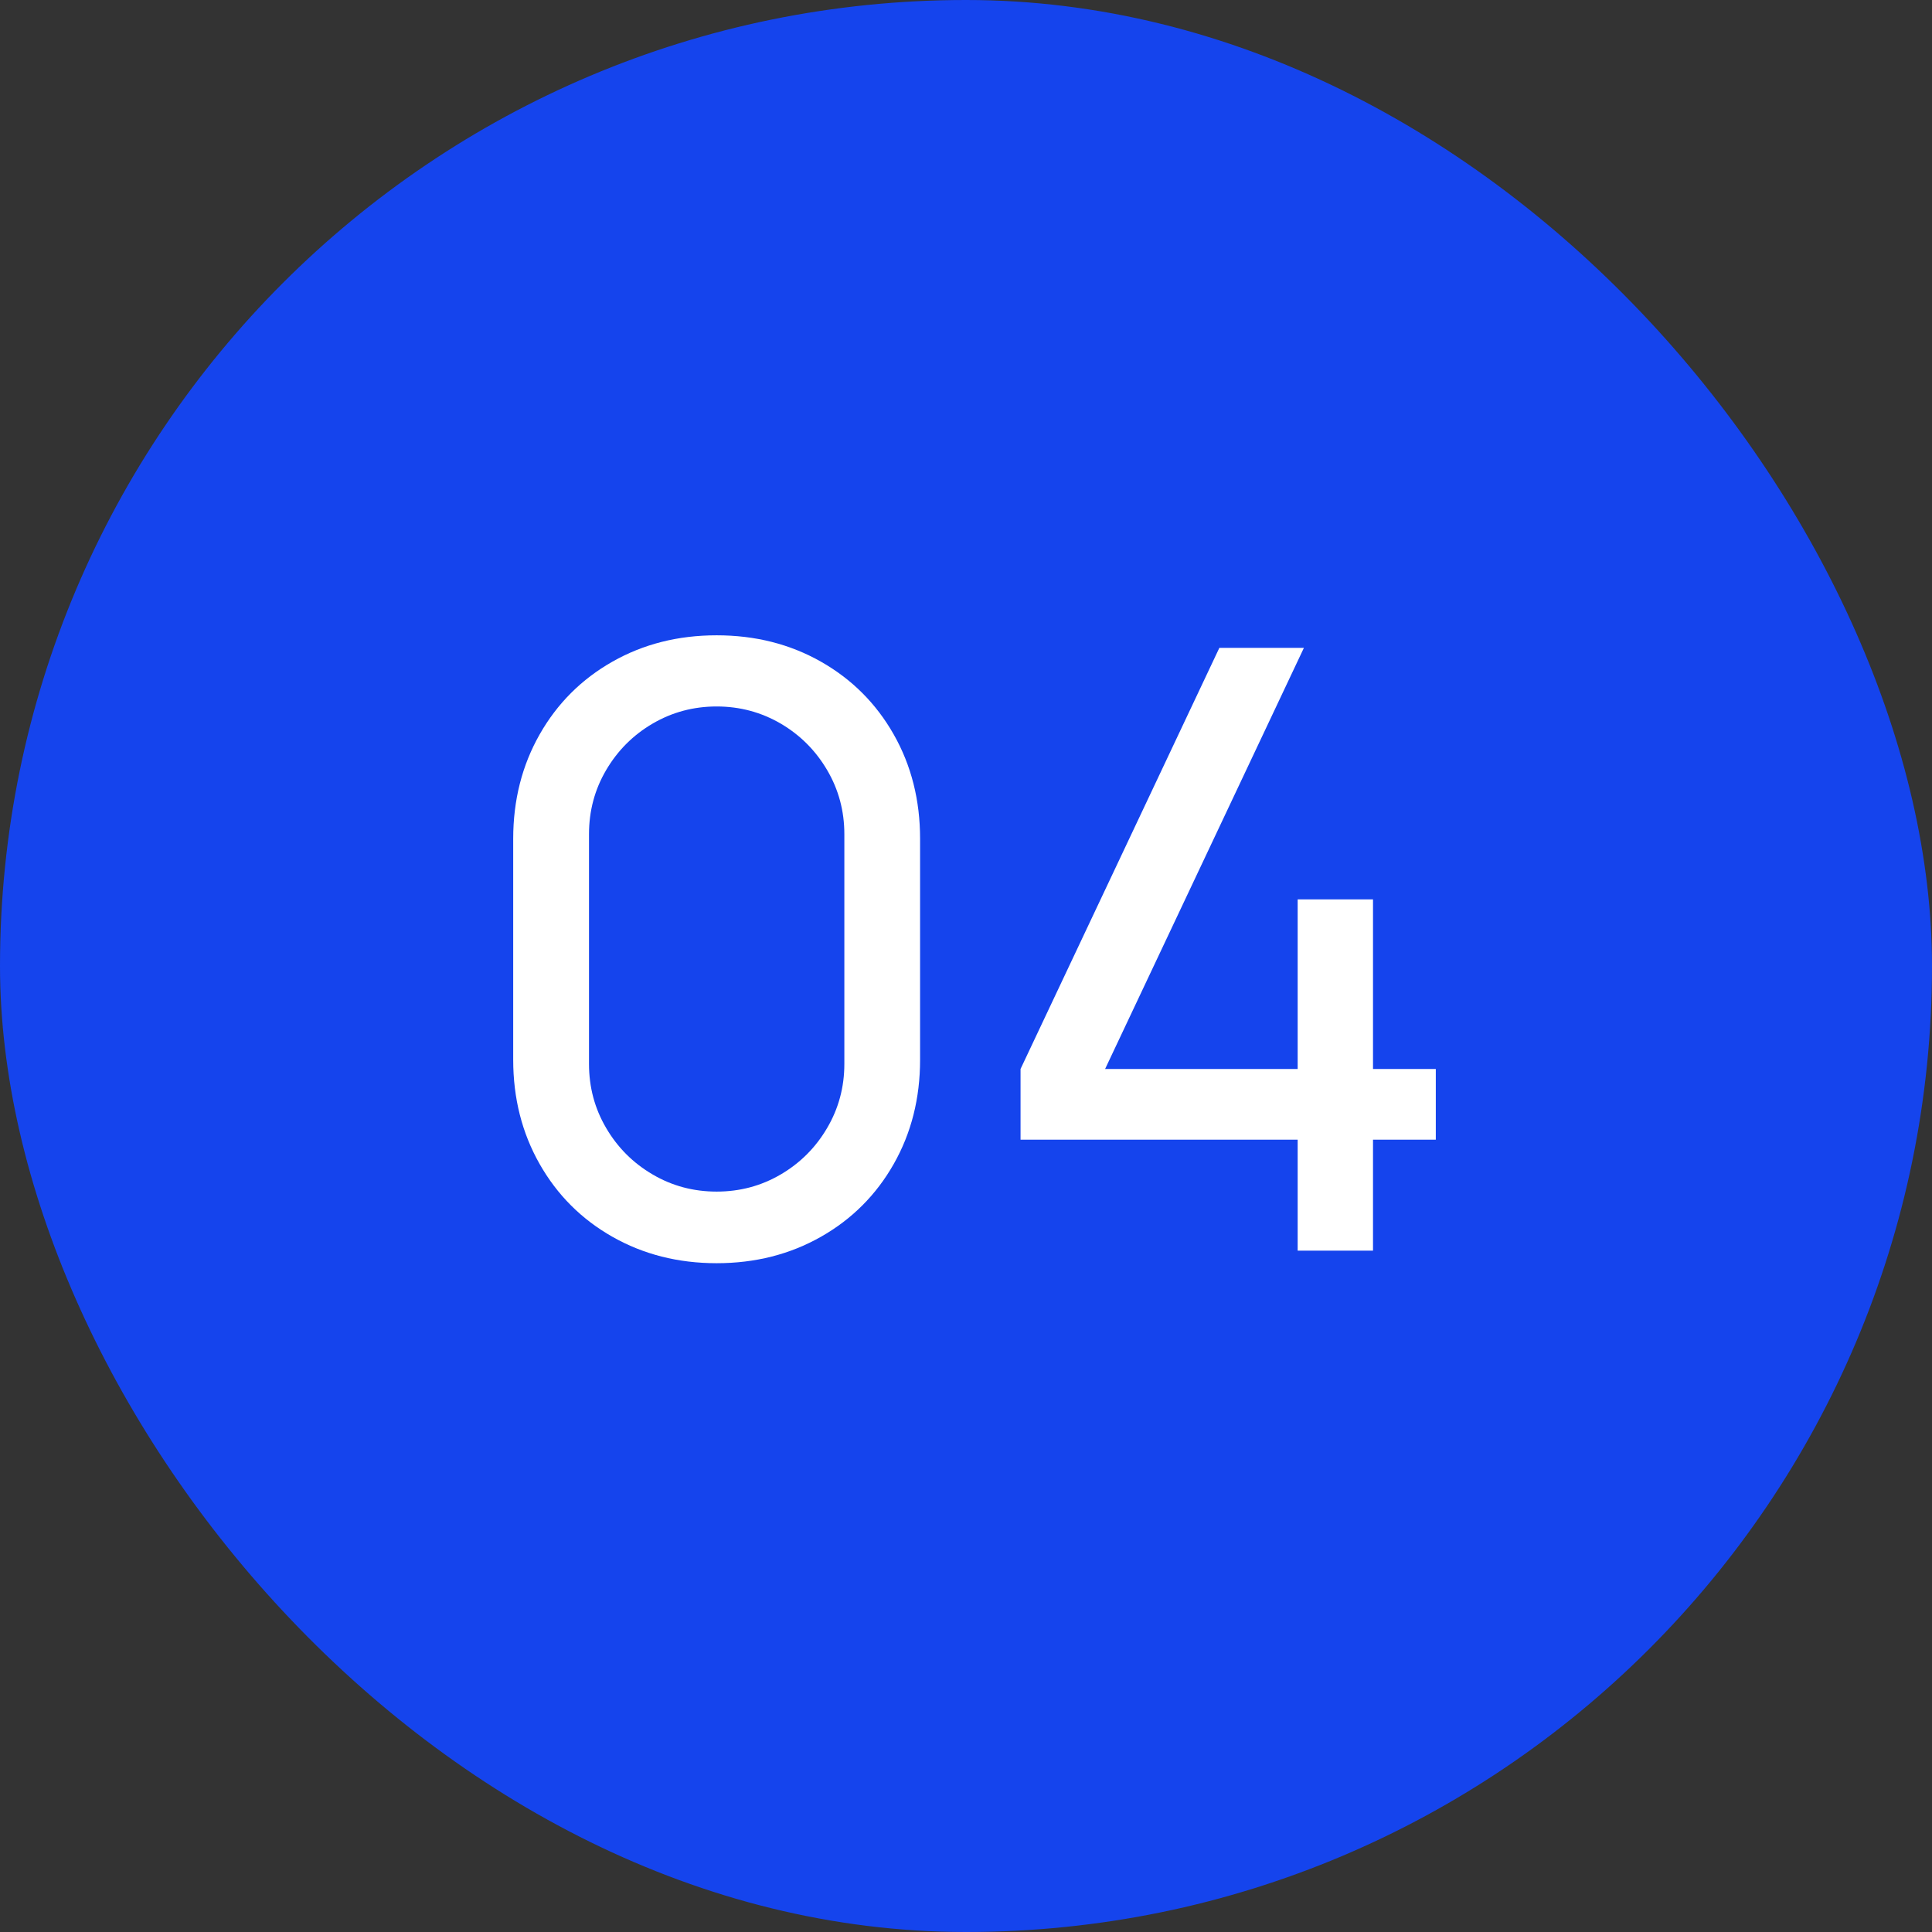
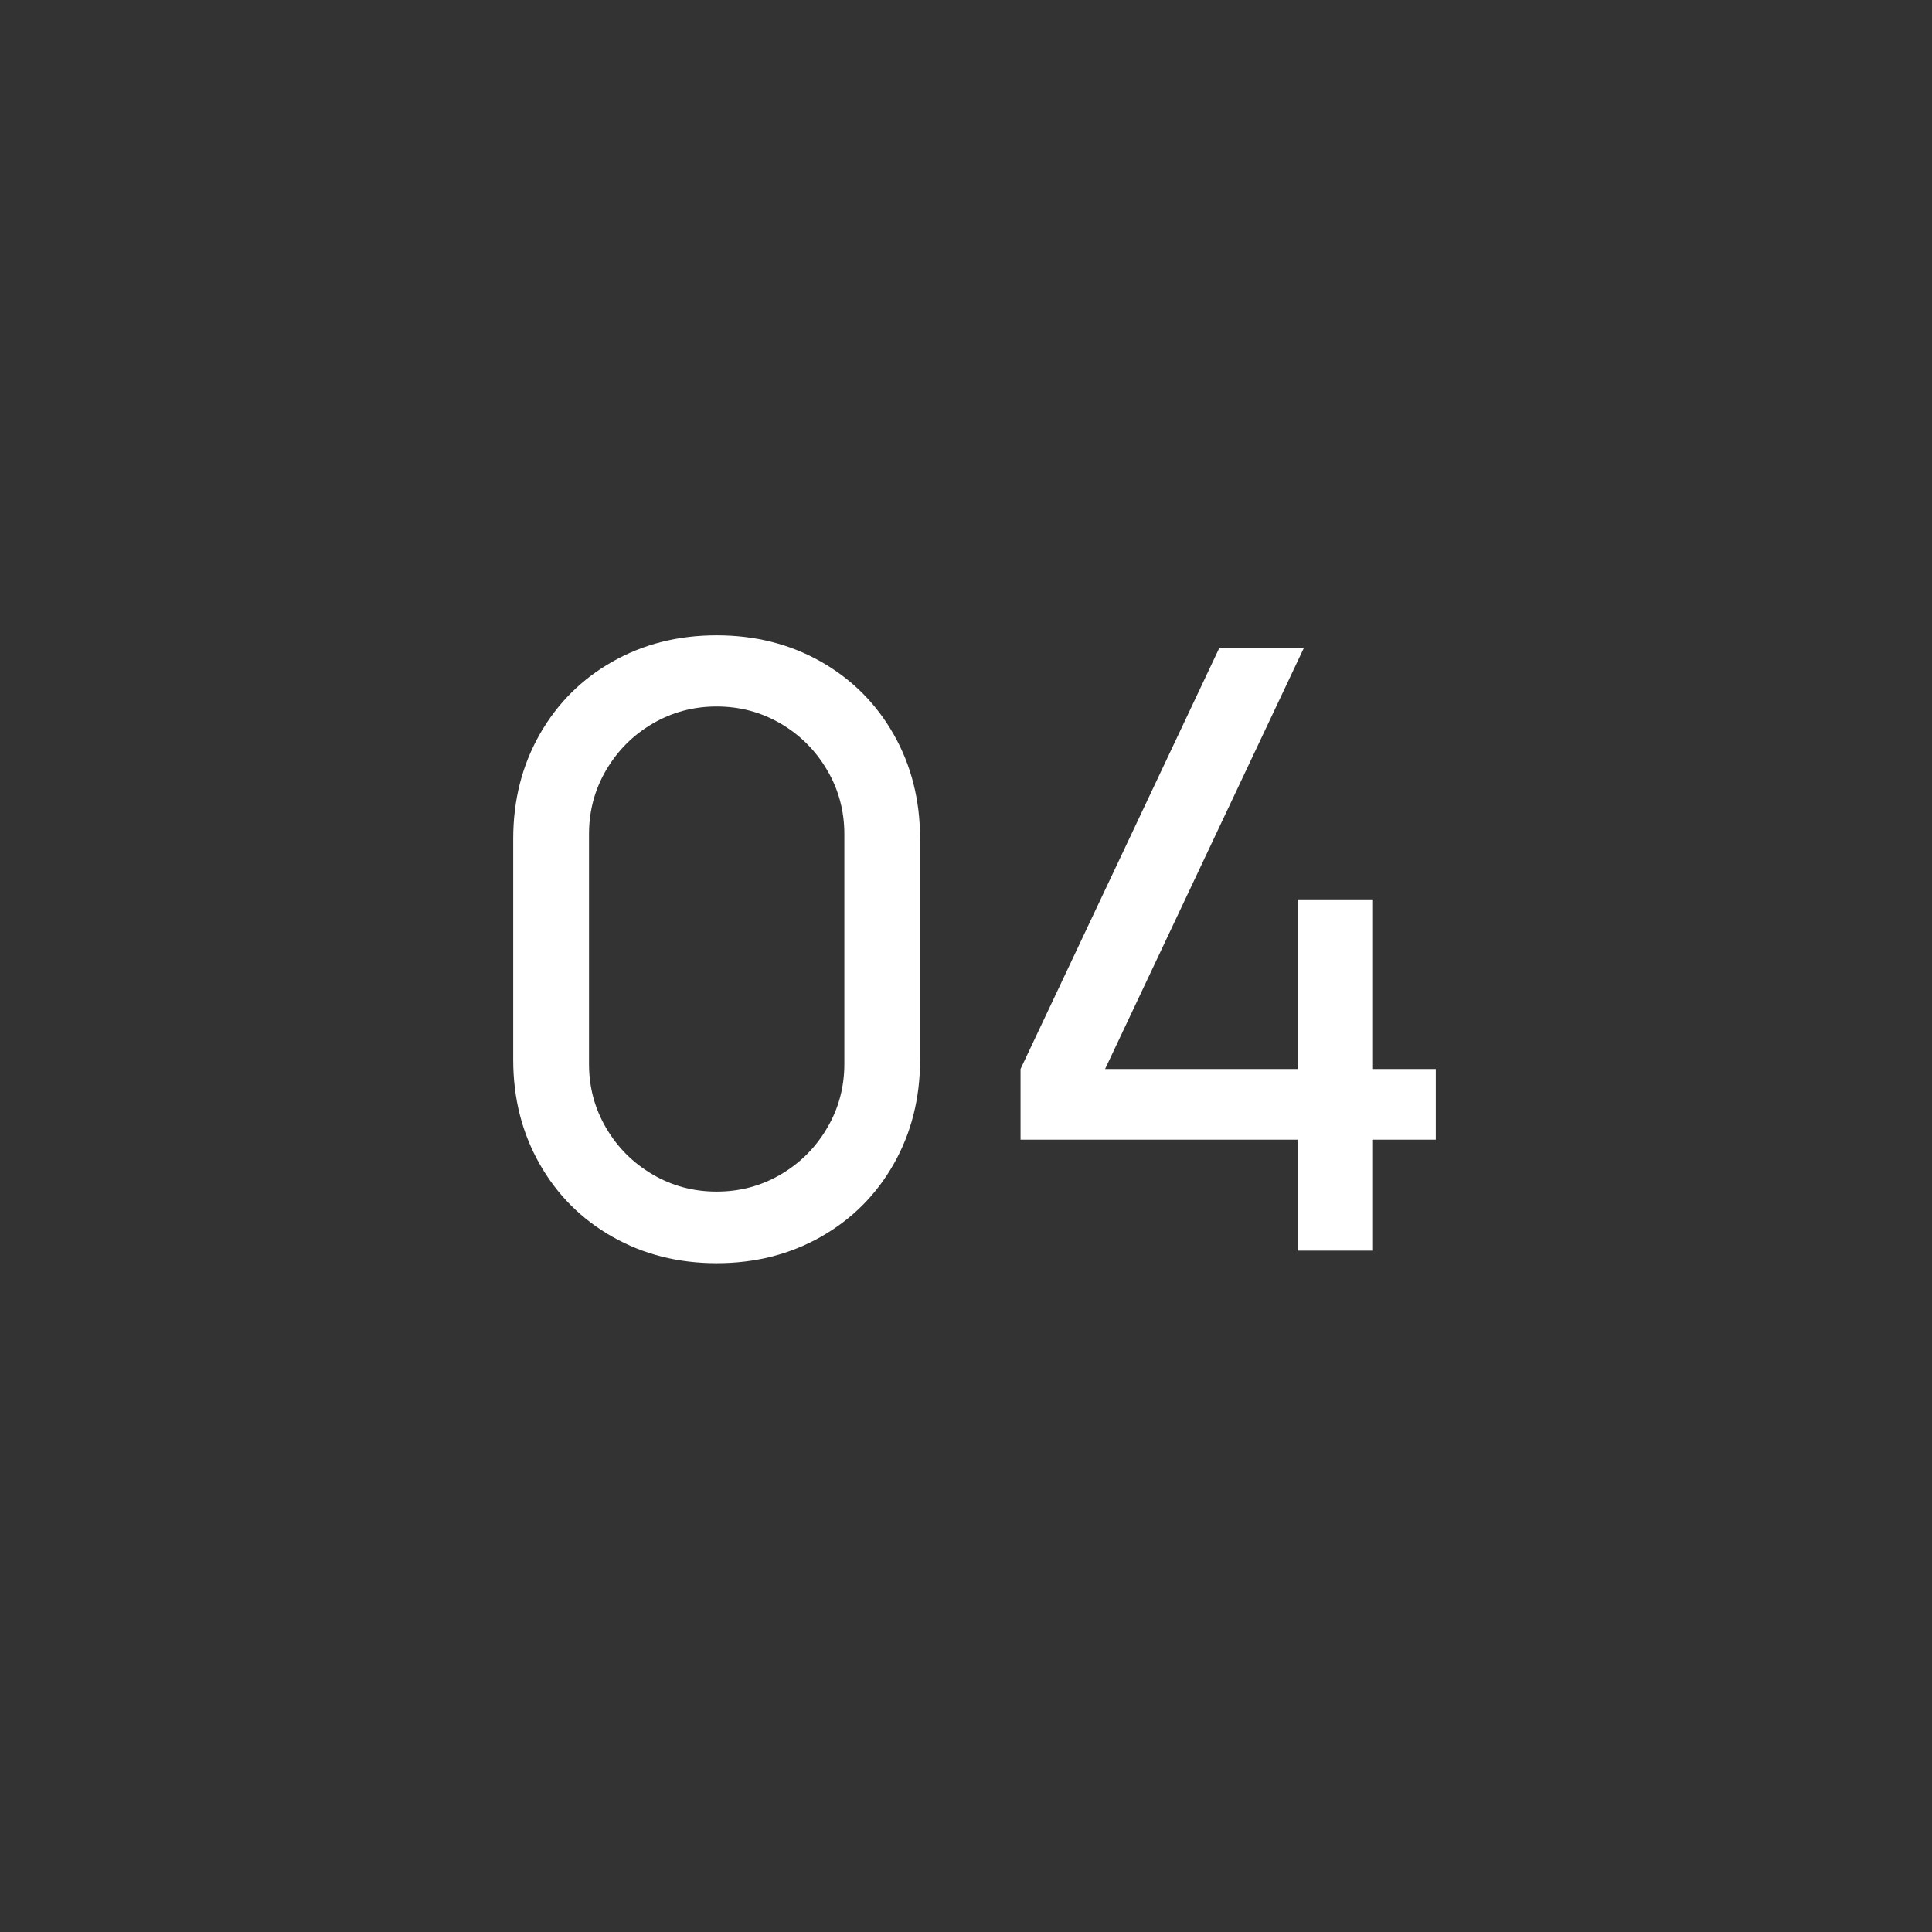
<svg xmlns="http://www.w3.org/2000/svg" width="30" height="30" viewBox="0 0 30 30" fill="none">
  <rect x="0" y="0" width="30" height="30" fill="#333333" stroke="none" />
-   <rect width="30" height="30" rx="15" fill="#1544ED" />
  <path d="M11.128 19.615C10.53 19.615 9.991 19.478 9.51 19.205C9.029 18.932 8.652 18.555 8.379 18.074C8.106 17.593 7.969 17.054 7.969 16.456V13.024C7.969 12.426 8.106 11.886 8.379 11.405C8.652 10.924 9.029 10.547 9.51 10.274C9.991 10.001 10.53 9.865 11.128 9.865C11.726 9.865 12.266 10.001 12.747 10.274C13.228 10.547 13.605 10.924 13.878 11.405C14.151 11.886 14.287 12.426 14.287 13.024V16.456C14.287 17.054 14.151 17.593 13.878 18.074C13.605 18.555 13.228 18.932 12.747 19.205C12.266 19.478 11.726 19.615 11.128 19.615ZM9.146 16.521C9.146 16.881 9.234 17.212 9.412 17.515C9.59 17.819 9.83 18.059 10.134 18.237C10.437 18.415 10.768 18.503 11.128 18.503C11.488 18.503 11.819 18.415 12.123 18.237C12.426 18.059 12.666 17.819 12.844 17.515C13.022 17.212 13.111 16.881 13.111 16.521V12.952C13.111 12.593 13.022 12.261 12.844 11.958C12.666 11.655 12.426 11.414 12.123 11.236C11.819 11.059 11.488 10.97 11.128 10.97C10.768 10.97 10.437 11.059 10.134 11.236C9.83 11.414 9.59 11.655 9.412 11.958C9.234 12.261 9.146 12.593 9.146 12.952V16.521ZM20.15 17.697H15.847V16.599L18.934 10.06H20.247L17.16 16.599H20.15V13.966H21.32V16.599H22.295V17.697H21.32V19.42H20.15V17.697Z" fill="white" />
</svg>